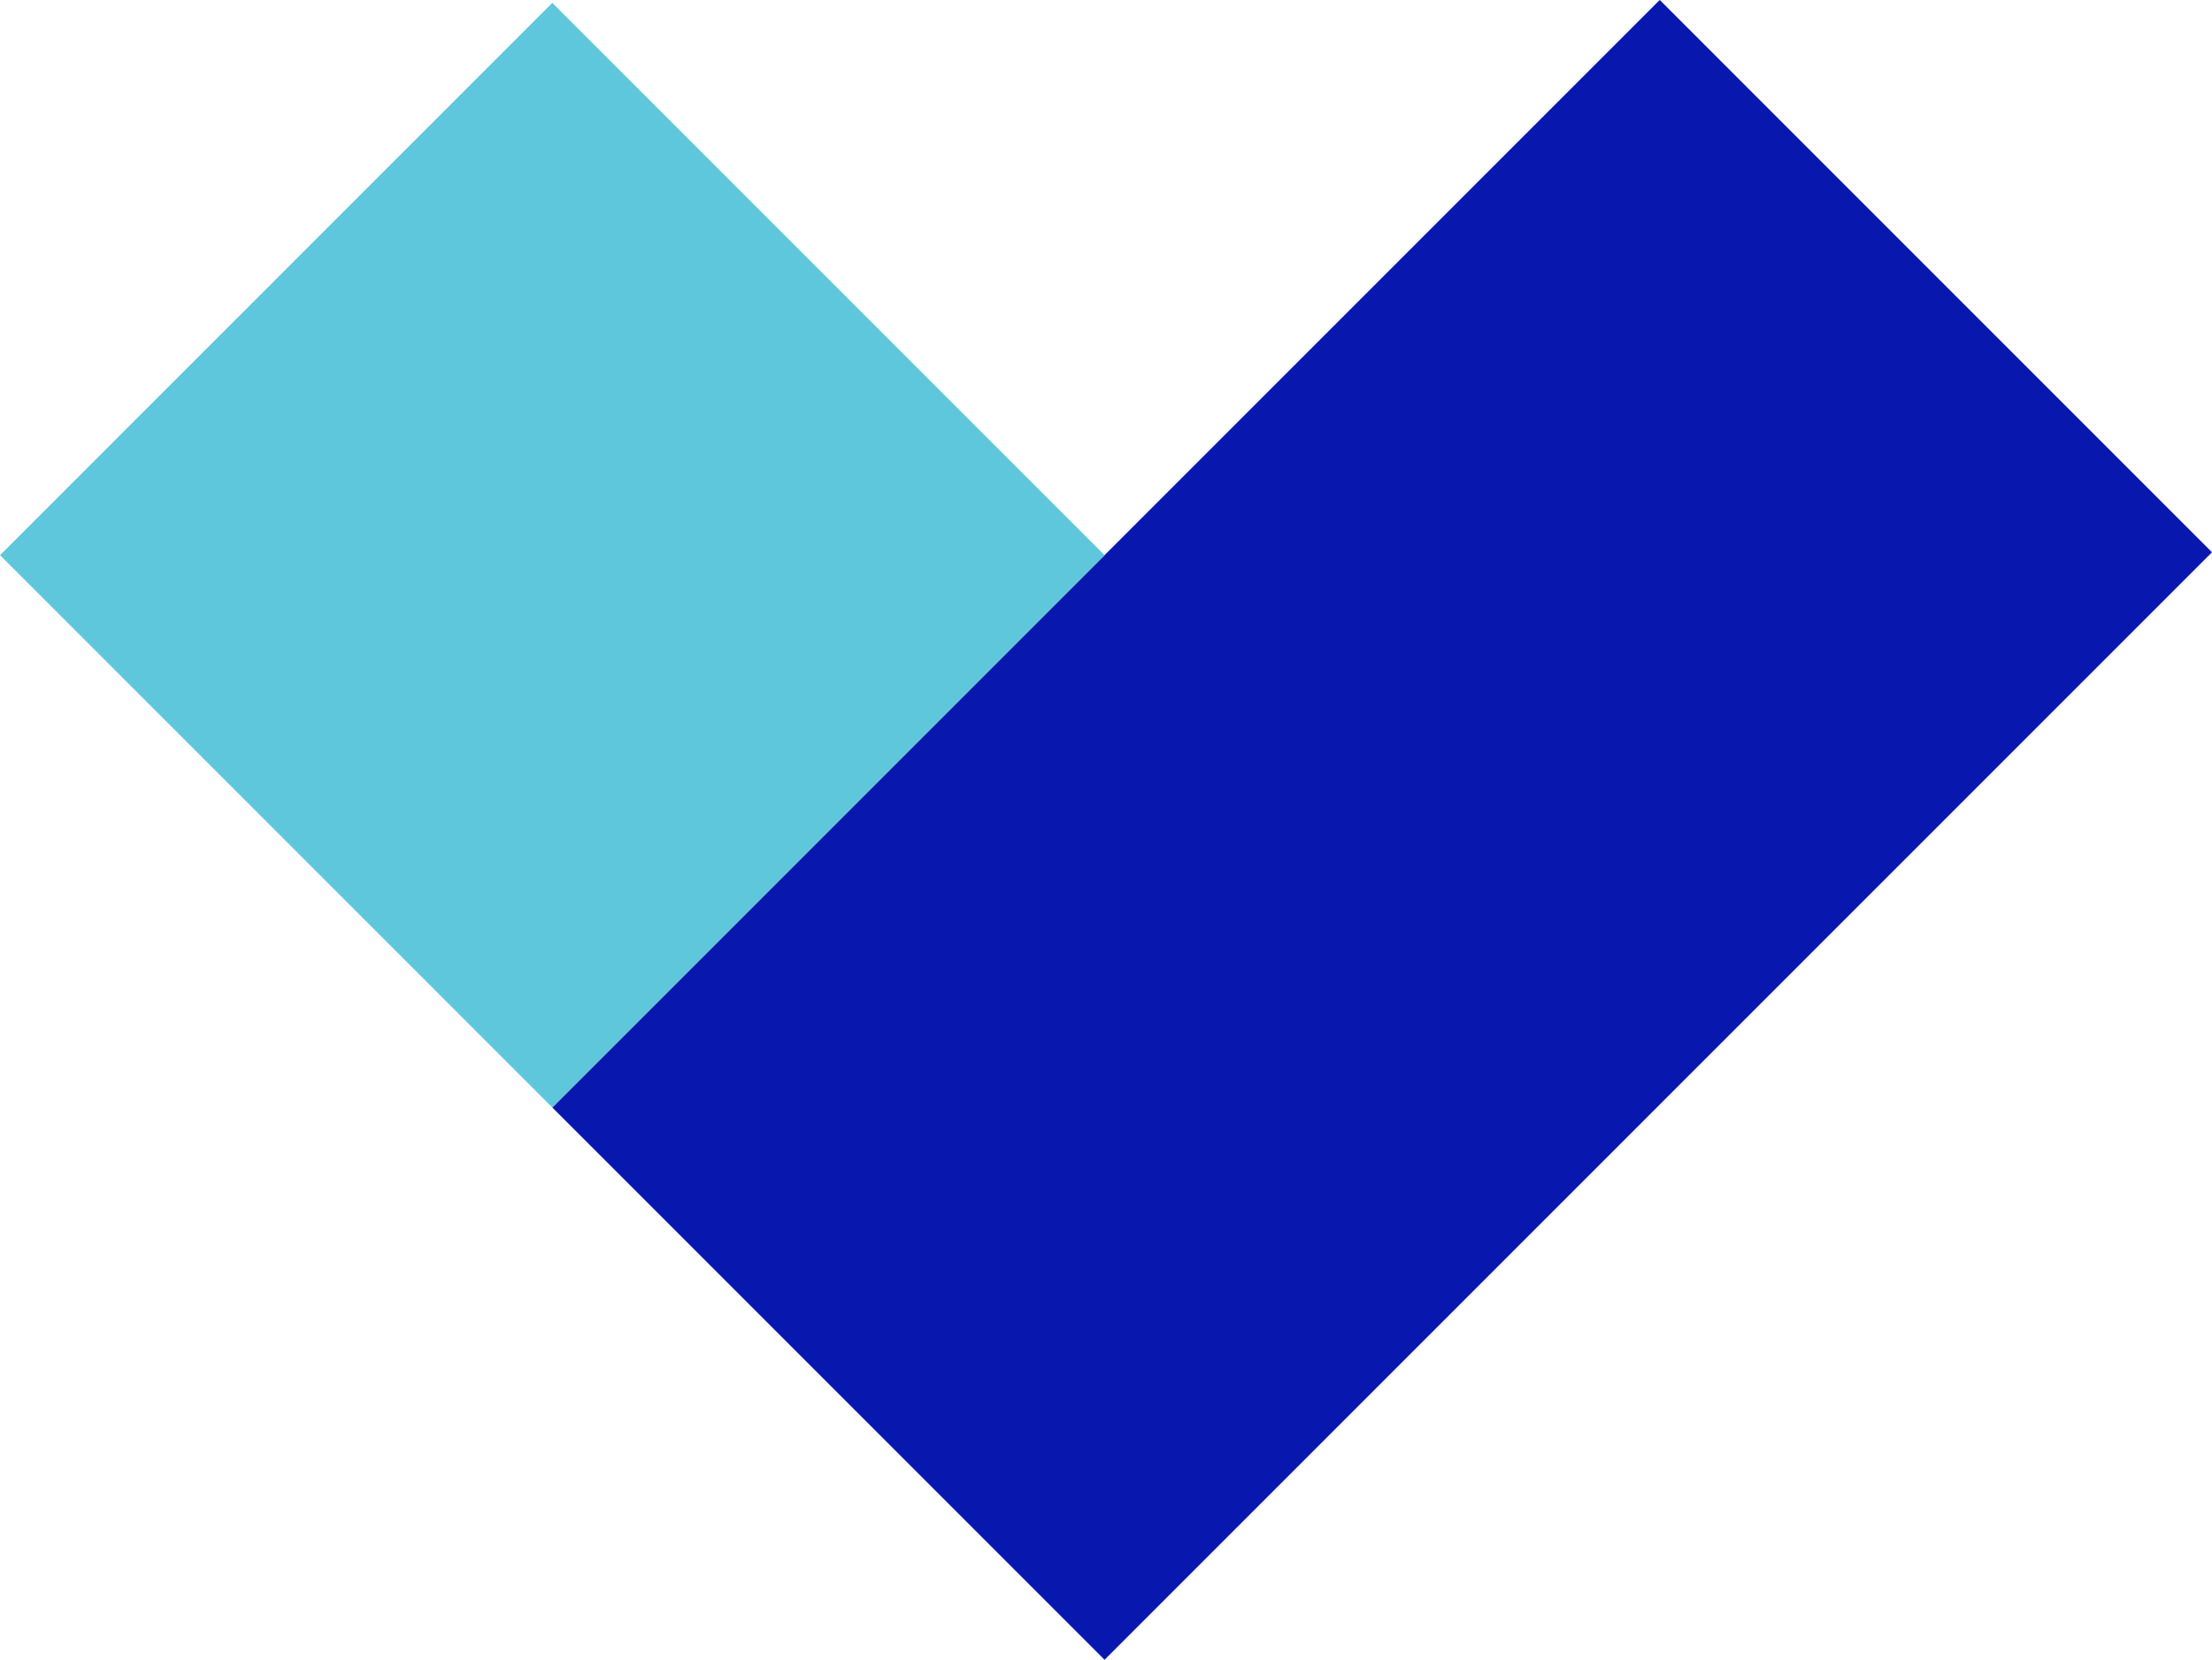
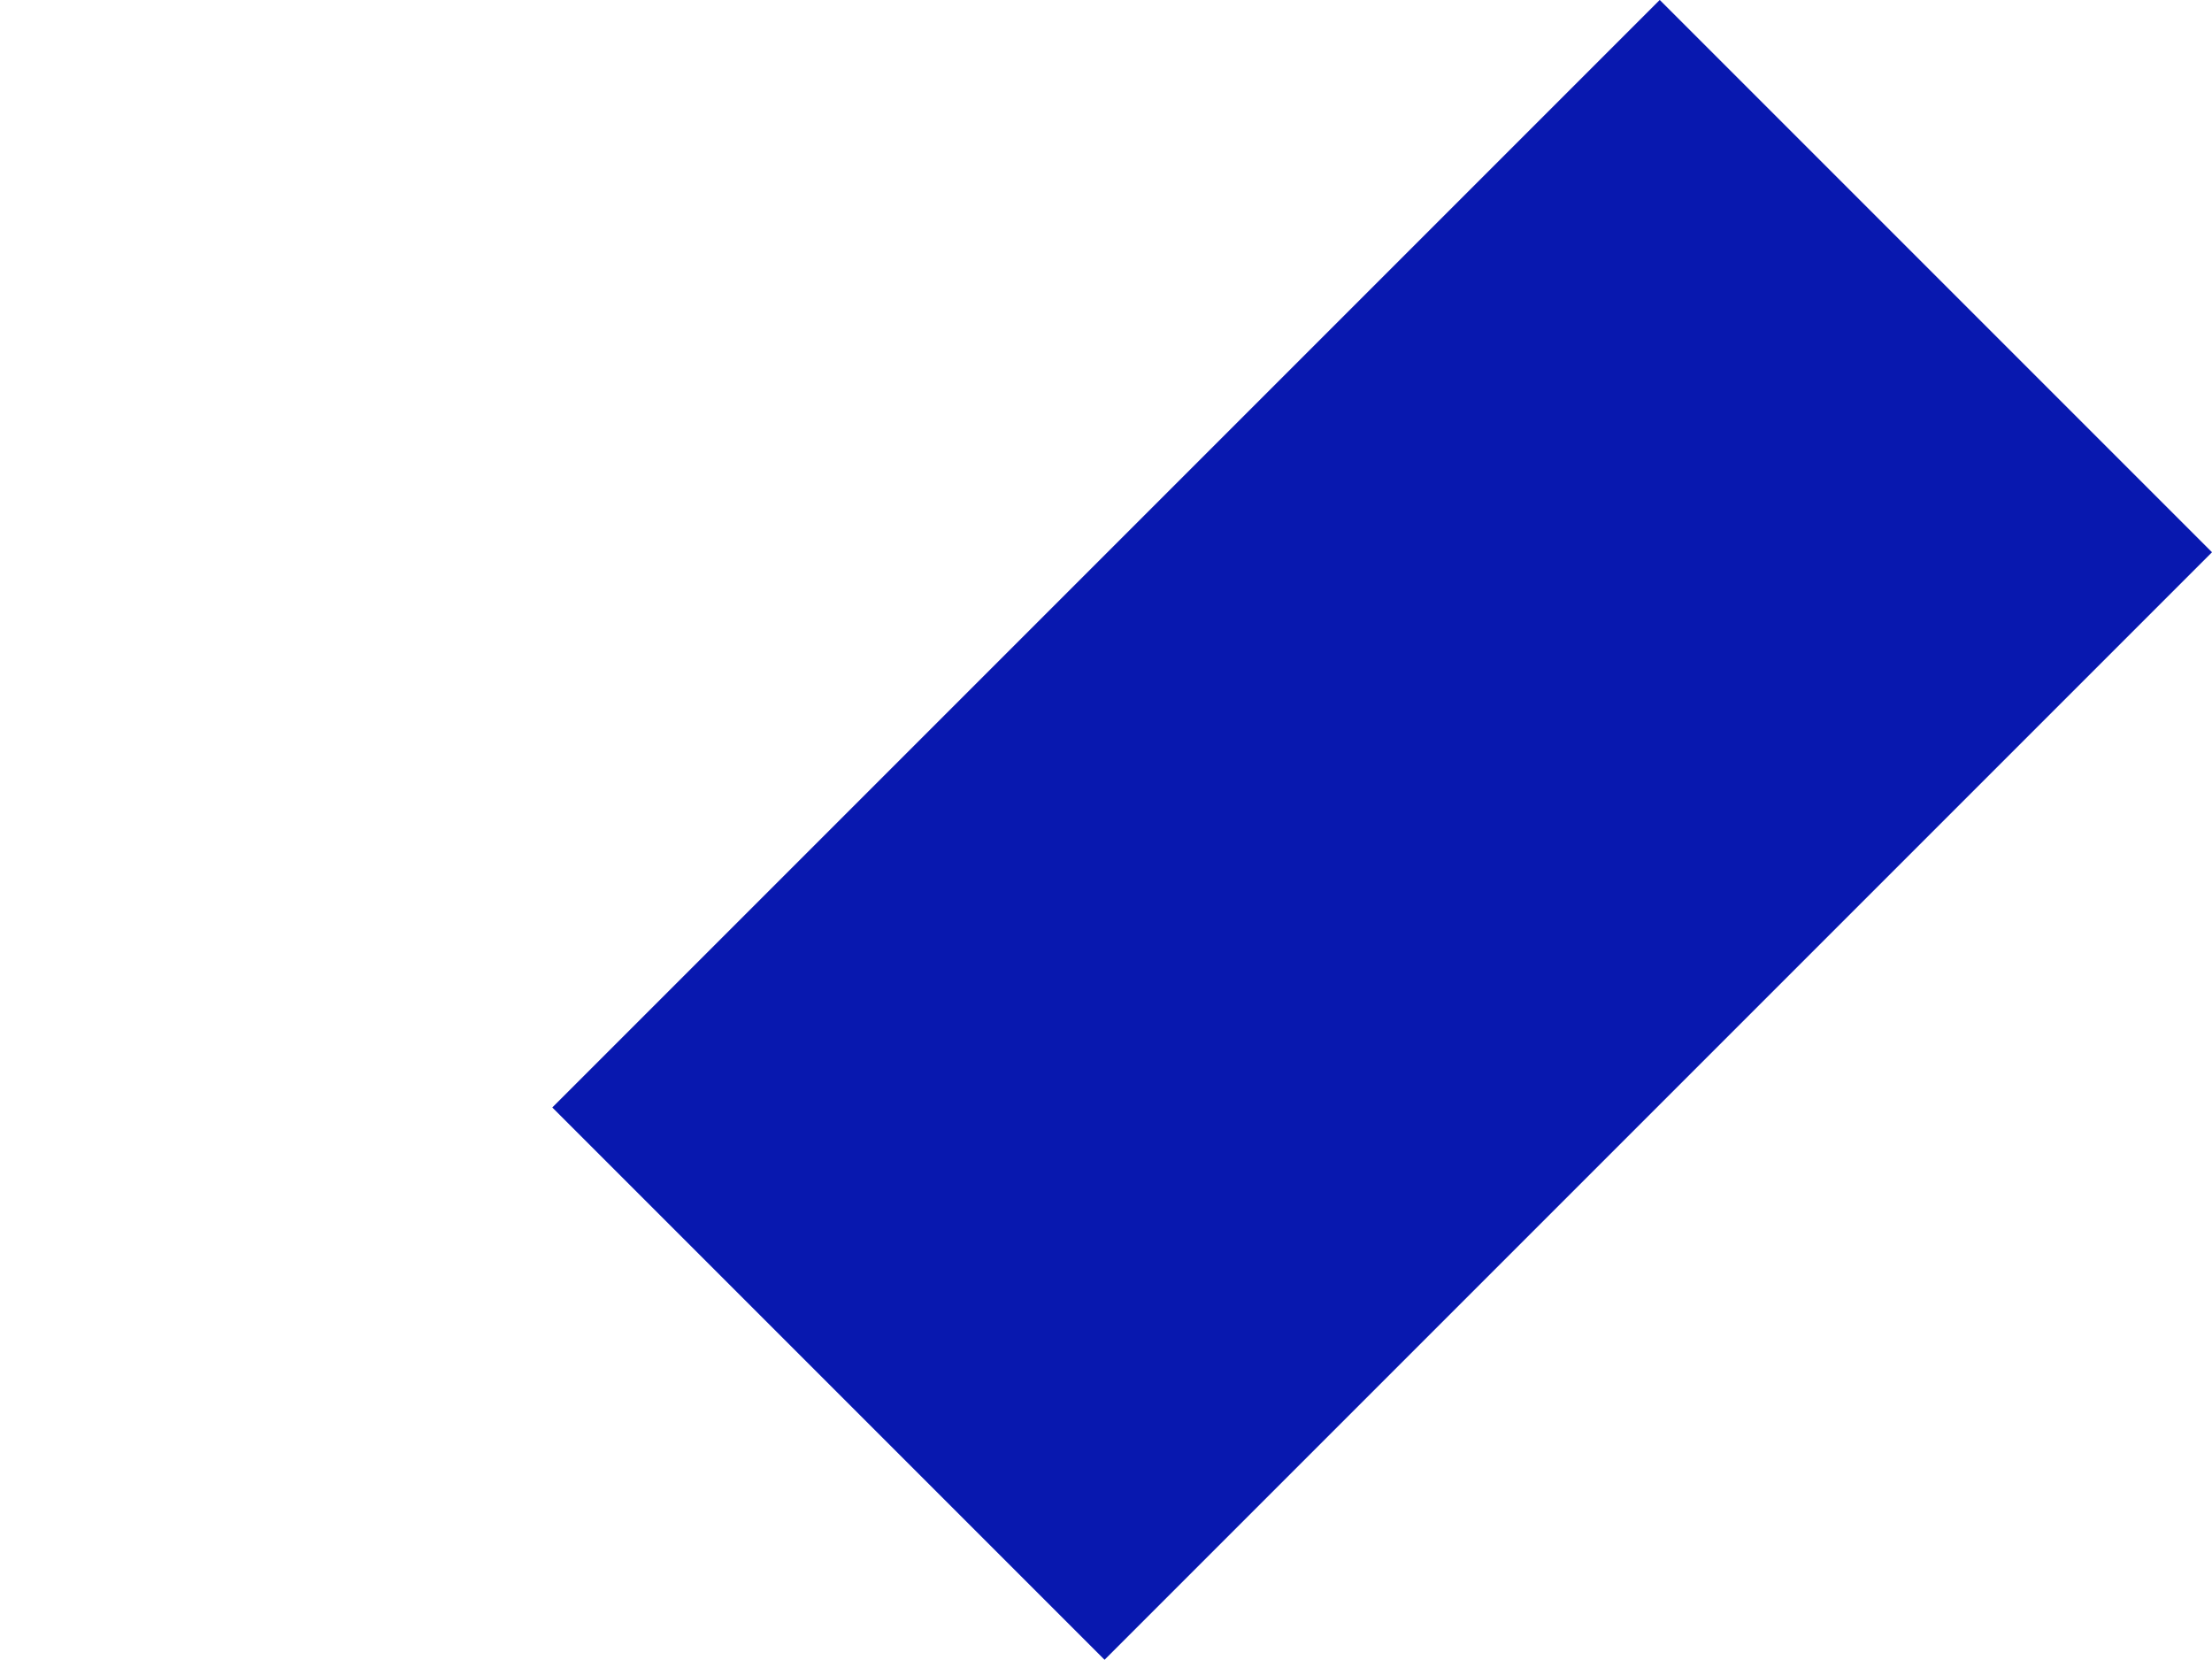
<svg xmlns="http://www.w3.org/2000/svg" viewBox="0 0 144.16 108.17">
  <defs>
    <style> .cls-1 { fill: #0818af; } .cls-2 { fill: #5ec7db; } </style>
  </defs>
  <title>Ресурс 73</title>
  <g id="Слой_2" data-name="Слой 2">
    <g id="Layer_1" data-name="Layer 1">
      <rect class="cls-1" x="64.63" y="3.05" width="50.9" height="102.07" transform="translate(115.53 156.02) rotate(-135)" />
-       <rect class="cls-2" x="10.54" y="10.73" width="50.9" height="50.9" transform="translate(35.86 87.21) rotate(-135)" />
    </g>
  </g>
</svg>